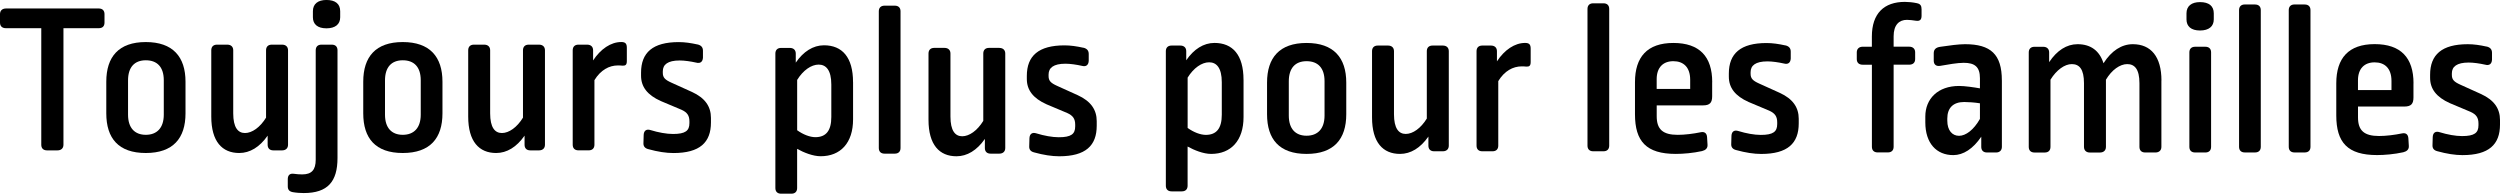
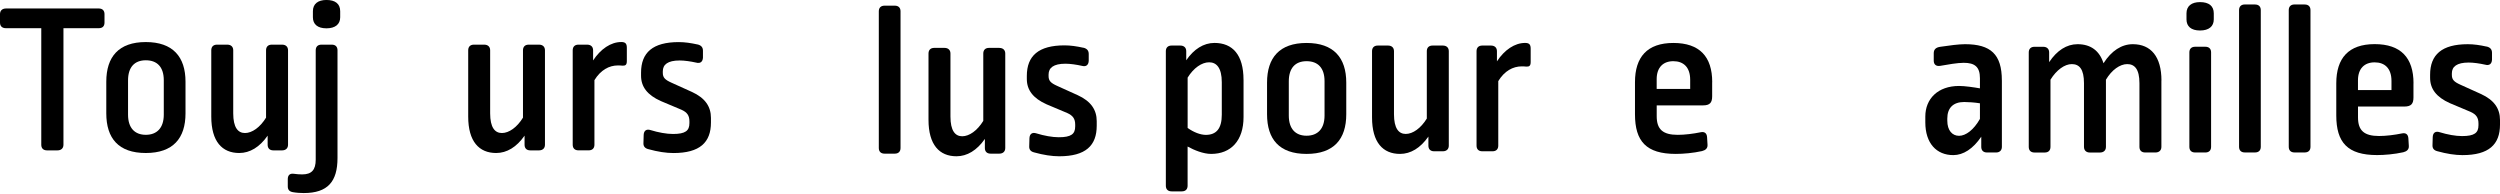
<svg xmlns="http://www.w3.org/2000/svg" class="claimMobile" id="Calque_2" data-name="Calque 2" viewBox="0 0 772.21 59.83">
  <g id="Calque_1-2" data-name="Calque 1">
    <g>
      <g>
        <path d="M30.5,2.62c1.17,0,1.78,.67,1.78,1.74v2.61c0,1.14-.62,1.74-1.78,1.74h-10.9V44.71c0,1.07-.69,1.74-1.85,1.74h-3.22c-1.17,0-1.78-.67-1.78-1.74V8.71H1.85c-1.17,0-1.85-.61-1.85-1.74v-2.61c0-1.07,.69-1.74,1.85-1.74,0,0,28.65,0,28.65,0Z" />
        <path d="M57.3,25.24v9.77c0,7.7-3.84,12.25-12.27,12.25s-12.2-4.55-12.2-12.25v-9.77c0-7.7,3.84-12.25,12.2-12.25s12.27,4.55,12.27,12.25Zm-17.75-.4v10.58c0,4.08,2.05,6.22,5.49,6.22s5.55-2.14,5.55-6.22v-10.64c0-4.08-2.05-6.16-5.55-6.16s-5.49,2.14-5.49,6.22Z" />
        <path d="M87.12,13.79c1.17,0,1.85,.67,1.85,1.74v29.18c0,1.07-.69,1.74-1.85,1.74h-2.67c-1.17,0-1.78-.67-1.78-1.74v-2.81c-2.47,3.55-5.49,5.36-8.77,5.36-5.28,0-8.64-3.55-8.64-11.25V15.53c0-1.07,.62-1.74,1.78-1.74h3.15c1.17,0,1.85,.67,1.85,1.74v19.47c0,4.35,1.44,6.09,3.63,6.09s4.66-1.74,6.51-4.75V15.53c0-1.07,.62-1.74,1.78-1.74h3.15Z" />
        <path d="M102.47,13.79c1.17,0,1.78,.67,1.78,1.74V48.79c0,7.3-3.01,10.84-10.42,10.84-.82,0-2.26-.07-3.36-.27-1.09-.2-1.58-.74-1.58-1.81v-2.21c0-1.2,.62-1.81,1.78-1.67,1.09,.14,1.78,.2,2.67,.2,2.88,0,4.18-1.34,4.18-4.55V15.53c0-1.07,.62-1.74,1.78-1.74h3.17Zm2.61-10.32v1.87c0,2.14-1.51,3.41-4.25,3.41s-4.18-1.27-4.18-3.41v-1.87c0-2.28,1.58-3.48,4.18-3.48,2.74,0,4.25,1.2,4.25,3.48Z" />
-         <path d="M136.67,25.24v9.77c0,7.7-3.84,12.25-12.27,12.25s-12.2-4.55-12.2-12.25v-9.77c0-7.7,3.84-12.25,12.2-12.25s12.27,4.55,12.27,12.25Zm-17.75-.4v10.58c0,4.08,2.05,6.22,5.49,6.22s5.55-2.14,5.55-6.22v-10.64c0-4.08-2.05-6.16-5.55-6.16s-5.49,2.14-5.49,6.22Z" />
        <path d="M166.48,13.79c1.17,0,1.85,.67,1.85,1.74v29.18c0,1.07-.69,1.74-1.85,1.74h-2.67c-1.17,0-1.78-.67-1.78-1.74v-2.81c-2.47,3.55-5.49,5.36-8.77,5.36-5.28,0-8.64-3.55-8.64-11.25V15.53c0-1.07,.62-1.74,1.78-1.74h3.15c1.17,0,1.85,.67,1.85,1.74v19.47c0,4.35,1.44,6.09,3.63,6.09s4.66-1.74,6.51-4.75V15.53c0-1.07,.62-1.74,1.78-1.74h3.15Z" />
        <path d="M193.62,14.79v4.08c0,1.14-.41,1.47-1.37,1.41-.75-.07-.89-.07-1.37-.07-2.74,0-5.35,1.41-7.27,4.55v19.94c0,1.07-.62,1.74-1.78,1.74h-3.15c-1.17,0-1.78-.67-1.78-1.74V15.53c0-1.07,.62-1.74,1.78-1.74h2.67c1.17,0,1.85,.67,1.85,1.74v3.14c2.33-3.55,5.49-5.69,8.71-5.69,1.37,0,1.71,.61,1.71,1.81h0Z" />
        <path d="M215.48,13.73c1.09,.27,1.65,.87,1.65,1.94v2.14c-.07,1.27-.82,1.87-2.05,1.54-1.78-.4-3.7-.67-5.14-.67-3.7,0-5.21,1.27-5.21,3.35v.47c0,1.47,.69,2.14,2.61,3.01l6.37,2.88c4.11,1.87,5.89,4.55,5.89,8.03v1.41c0,6.16-3.43,9.44-11.59,9.44-2.26,0-4.87-.4-7.75-1.2-1.1-.27-1.58-.94-1.51-1.94l.07-2.48c.07-1.34,.89-1.87,2.13-1.47,2.4,.74,4.93,1.2,6.93,1.2,3.84,0,5.07-1,5.07-3.35v-.53c0-1.81-.69-2.81-2.47-3.61l-6.37-2.68c-4.18-1.87-6.1-4.42-6.1-7.83v-.94c0-6.22,3.63-9.44,11.65-9.44,1.85,0,3.7,.27,5.83,.74h0Z" />
      </g>
      <g>
-         <path d="M263.5,25.37v11.51c0,7.3-3.91,11.38-10.01,11.38-2.4,0-5.21-1.14-7.27-2.28v12.11c0,1.07-.62,1.74-1.78,1.74h-3.16c-1.17,0-1.78-.67-1.78-1.74V16.54c0-1.07,.62-1.74,1.78-1.74h2.67c1.17,0,1.85,.67,1.85,1.74v2.81c2.33-3.41,5.35-5.36,8.71-5.36,5.62,0,8.98,3.68,8.98,11.38Zm-17.27-.67v15.53c1.85,1.34,3.97,2.14,5.62,2.14,3.29,0,4.93-2,4.93-6.22v-10.04c0-4.48-1.65-6.16-3.91-6.16s-4.8,1.74-6.65,4.75h0Z" />
        <path d="M276.38,1.75c1.17,0,1.78,.67,1.78,1.74V45.72c0,1.07-.62,1.74-1.78,1.74h-3.15c-1.17,0-1.78-.67-1.78-1.74V3.49c0-1.07,.62-1.74,1.78-1.74h3.15Z" />
        <path d="M308.66,14.8c1.17,0,1.85,.67,1.85,1.74v29.18c0,1.07-.69,1.74-1.85,1.74h-2.67c-1.17,0-1.78-.67-1.78-1.74v-2.81c-2.47,3.55-5.49,5.36-8.77,5.36-5.28,0-8.64-3.55-8.64-11.25V16.53c0-1.07,.62-1.74,1.78-1.74h3.15c1.17,0,1.85,.67,1.85,1.74v19.47c0,4.35,1.44,6.09,3.63,6.09s4.66-1.74,6.51-4.75V16.53c0-1.07,.62-1.74,1.78-1.74h3.15Z" />
        <path d="M334.64,14.73c1.09,.27,1.65,.87,1.65,1.94v2.14c-.07,1.27-.82,1.87-2.05,1.54-1.78-.4-3.7-.67-5.14-.67-3.7,0-5.21,1.27-5.21,3.35v.47c0,1.47,.69,2.14,2.61,3.01l6.37,2.88c4.11,1.87,5.89,4.55,5.89,8.03v1.41c0,6.16-3.43,9.44-11.59,9.44-2.26,0-4.87-.4-7.75-1.2-1.1-.27-1.58-.94-1.51-1.94l.07-2.47c.07-1.34,.89-1.87,2.13-1.47,2.4,.74,4.93,1.2,6.93,1.2,3.84,0,5.07-1,5.07-3.35v-.53c0-1.81-.69-2.81-2.47-3.61l-6.37-2.68c-4.18-1.87-6.1-4.42-6.1-7.83v-.94c0-6.22,3.63-9.44,11.65-9.44,1.85,0,3.7,.27,5.83,.74h0Z" />
      </g>
      <g>
        <path d="M384.11,24.65v11.51c0,7.3-3.91,11.38-10.01,11.38-2.4,0-5.21-1.14-7.27-2.28v12.11c0,1.07-.62,1.74-1.78,1.74h-3.16c-1.17,0-1.78-.67-1.78-1.74V15.81c0-1.07,.62-1.74,1.78-1.74h2.67c1.17,0,1.85,.67,1.85,1.74v2.81c2.33-3.42,5.35-5.36,8.71-5.36,5.62,0,8.98,3.68,8.98,11.38h0Zm-17.27-.66v15.53c1.85,1.34,3.97,2.14,5.62,2.14,3.29,0,4.93-2,4.93-6.22v-10.04c0-4.48-1.65-6.16-3.91-6.16s-4.8,1.74-6.65,4.75h0Z" />
        <path d="M415.84,25.52v9.77c0,7.7-3.84,12.25-12.27,12.25s-12.2-4.55-12.2-12.25v-9.77c0-7.69,3.84-12.25,12.2-12.25s12.27,4.55,12.27,12.25Zm-17.75-.4v10.58c0,4.08,2.05,6.22,5.49,6.22s5.55-2.14,5.55-6.22v-10.64c0-4.08-2.05-6.16-5.55-6.16s-5.49,2.14-5.49,6.22Z" />
        <path d="M445.66,14.07c1.17,0,1.85,.67,1.85,1.74v29.18c0,1.07-.69,1.74-1.85,1.74h-2.67c-1.17,0-1.78-.67-1.78-1.74v-2.81c-2.47,3.55-5.49,5.36-8.77,5.36-5.28,0-8.64-3.55-8.64-11.25V15.81c0-1.07,.62-1.74,1.78-1.74h3.15c1.17,0,1.85,.67,1.85,1.74v19.47c0,4.35,1.44,6.09,3.63,6.09s4.66-1.74,6.51-4.75V15.81c0-1.07,.62-1.74,1.78-1.74h3.15Z" />
        <path d="M472.8,15.08v4.08c0,1.14-.41,1.47-1.37,1.41-.75-.07-.89-.07-1.37-.07-2.74,0-5.35,1.41-7.27,4.55v19.94c0,1.07-.62,1.74-1.78,1.74h-3.15c-1.17,0-1.78-.67-1.78-1.74V15.81c0-1.07,.62-1.74,1.78-1.74h2.67c1.17,0,1.85,.67,1.85,1.74v3.14c2.33-3.55,5.49-5.69,8.71-5.69,1.37,0,1.71,.6,1.71,1.81h0Z" />
-         <path d="M495.28,1.02c1.17,0,1.78,.67,1.78,1.74V44.99c0,1.07-.62,1.74-1.78,1.74h-3.15c-1.17,0-1.78-.67-1.78-1.74V2.76c0-1.07,.62-1.74,1.78-1.74h3.15Z" />
        <path d="M528.86,25.39v4.35c0,1.94-.69,2.81-2.81,2.81h-14.32v3.35c0,4.08,1.92,5.75,6.51,5.75,2.13,0,4.8-.33,7.06-.8,1.23-.27,1.92,.33,1.99,1.54l.14,2.34c.07,1.07-.62,1.67-1.71,1.94-2.74,.61-5.83,.87-8.09,.87-9.12,0-12.61-3.88-12.61-12.25v-9.91c0-7.76,3.77-12.11,11.86-12.11s12,4.22,12,12.11h0Zm-17.14-.94v3.01h10.35v-2.81c0-3.88-2.06-5.75-5.21-5.75s-5.14,1.94-5.14,5.55h0Z" />
-         <path d="M551.48,14.01c1.09,.27,1.65,.87,1.65,1.94v2.14c-.07,1.27-.82,1.87-2.05,1.54-1.78-.4-3.7-.67-5.14-.67-3.7,0-5.21,1.27-5.21,3.35v.47c0,1.47,.69,2.14,2.61,3.01l6.37,2.88c4.11,1.87,5.89,4.55,5.89,8.03v1.41c0,6.16-3.43,9.44-11.59,9.44-2.26,0-4.87-.4-7.75-1.2-1.1-.27-1.58-.94-1.51-1.94l.07-2.47c.07-1.34,.89-1.87,2.13-1.47,2.4,.74,4.93,1.2,6.93,1.2,3.84,0,5.07-1,5.07-3.35v-.53c0-1.81-.69-2.81-2.47-3.61l-6.37-2.68c-4.18-1.87-6.1-4.42-6.1-7.83v-.94c0-6.22,3.63-9.44,11.65-9.44,1.85,0,3.7,.27,5.83,.74h0Z" />
      </g>
      <g>
-         <path d="M592.1,.99c1.09,.2,1.44,.8,1.44,1.87v2c0,1.2-.48,1.74-1.78,1.54-.82-.13-1.99-.27-2.74-.27-2.4,0-4.11,1.54-4.11,5.08v3.21h4.8c1.17,0,1.85,.67,1.85,1.74v2.08c0,1.14-.69,1.74-1.85,1.74h-4.8v25.36c0,1.07-.62,1.74-1.78,1.74h-3.15c-1.17,0-1.78-.67-1.78-1.74V19.99h-2.82c-1.17,0-1.85-.61-1.85-1.74v-2.08c0-1.07,.69-1.74,1.85-1.74h2.81v-3.14c0-7.16,3.77-10.71,10.21-10.71,1.03,0,2.47,.13,3.7,.4h0Z" />
        <path d="M618.35,24.81v20.55c0,1.07-.69,1.74-1.78,1.74h-2.81c-1.17,0-1.78-.67-1.78-1.74v-3.14c-2.53,3.75-5.55,5.69-8.64,5.69-5.21,0-8.64-3.68-8.64-10.11v-1.81c0-5.49,3.91-9.44,10.42-9.44,1.78,0,4.53,.4,6.45,.74v-3.14c0-3.48-1.58-4.75-5.01-4.75-1.92,0-4.93,.53-7.27,.94-1.23,.2-1.99-.4-1.99-1.61v-2.28c0-1.14,.62-1.81,2.05-2,2.67-.4,5.69-.8,7.61-.8,7.95,0,11.38,3.14,11.38,11.18h0Zm-16.86,11.78v.67c0,3.08,1.57,4.69,3.63,4.69s4.53-1.81,6.45-5.22v-4.82c-1.58-.27-3.63-.4-4.87-.4-3.43,0-5.21,1.87-5.21,5.09h0Z" />
        <path d="M667.62,24.88v20.48c0,1.07-.69,1.74-1.85,1.74h-3.15c-1.17,0-1.78-.67-1.78-1.74V25.69c0-4.35-1.51-5.89-3.77-5.89s-4.8,1.81-6.58,4.82v20.75c0,1.07-.69,1.74-1.85,1.74h-3.15c-1.09,0-1.78-.67-1.78-1.74V25.69c0-4.35-1.44-5.89-3.77-5.89-2.19,0-4.73,1.81-6.58,4.82v20.75c0,1.07-.62,1.74-1.78,1.74h-3.15c-1.17,0-1.78-.67-1.78-1.74V16.19c0-1.07,.62-1.74,1.78-1.74h2.67c1.17,0,1.85,.67,1.85,1.74v3.01c2.4-3.61,5.41-5.55,8.77-5.55,4.05,0,6.79,2,8.02,5.89,2.47-3.88,5.62-5.89,9.05-5.89,5.62,0,8.85,3.88,8.85,11.24h0Z" />
        <path d="M683.8,4.13v1.87c0,2.14-1.51,3.42-4.25,3.42s-4.18-1.27-4.18-3.42v-1.87c0-2.28,1.58-3.48,4.18-3.48,2.74,0,4.25,1.2,4.25,3.48Zm-2.61,10.31c1.17,0,1.78,.67,1.78,1.74v29.18c0,1.07-.62,1.74-1.78,1.74h-3.15c-1.17,0-1.78-.67-1.78-1.74V16.18c0-1.07,.62-1.74,1.78-1.74h3.15Z" />
        <path d="M696.54,1.39c1.17,0,1.78,.67,1.78,1.74V45.35c0,1.07-.62,1.74-1.78,1.74h-3.15c-1.17,0-1.78-.67-1.78-1.74V3.12c0-1.07,.62-1.74,1.78-1.74h3.15Z" />
        <path d="M711.89,1.39c1.17,0,1.78,.67,1.78,1.74V45.35c0,1.07-.62,1.74-1.78,1.74h-3.15c-1.17,0-1.78-.67-1.78-1.74V3.12c0-1.07,.62-1.74,1.78-1.74h3.15Z" />
        <path d="M745.48,25.75v4.35c0,1.94-.69,2.81-2.81,2.81h-14.32v3.35c0,4.08,1.92,5.75,6.51,5.75,2.13,0,4.8-.33,7.06-.8,1.23-.27,1.92,.33,1.99,1.54l.14,2.34c.07,1.07-.62,1.67-1.71,1.94-2.74,.61-5.83,.87-8.09,.87-9.12,0-12.61-3.88-12.61-12.25v-9.91c0-7.76,3.77-12.11,11.86-12.11s12,4.22,12,12.11h0Zm-17.14-.94v3.01h10.35v-2.81c0-3.88-2.05-5.75-5.21-5.75s-5.14,1.94-5.14,5.55h0Z" />
        <path d="M768.09,14.37c1.09,.27,1.65,.87,1.65,1.94v2.14c-.07,1.27-.82,1.87-2.05,1.54-1.78-.4-3.7-.67-5.14-.67-3.7,0-5.21,1.27-5.21,3.35v.47c0,1.47,.69,2.14,2.61,3.01l6.37,2.88c4.11,1.87,5.89,4.55,5.89,8.03v1.41c0,6.16-3.43,9.44-11.59,9.44-2.26,0-4.87-.4-7.75-1.2-1.1-.27-1.58-.94-1.51-1.94l.07-2.47c.07-1.34,.89-1.87,2.13-1.47,2.4,.74,4.93,1.2,6.93,1.2,3.84,0,5.07-1,5.07-3.35v-.53c0-1.81-.69-2.81-2.47-3.61l-6.37-2.68c-4.18-1.87-6.1-4.42-6.1-7.83v-.94c0-6.22,3.63-9.44,11.65-9.44,1.85,0,3.7,.27,5.83,.74h0Z" />
      </g>
    </g>
  </g>
</svg>